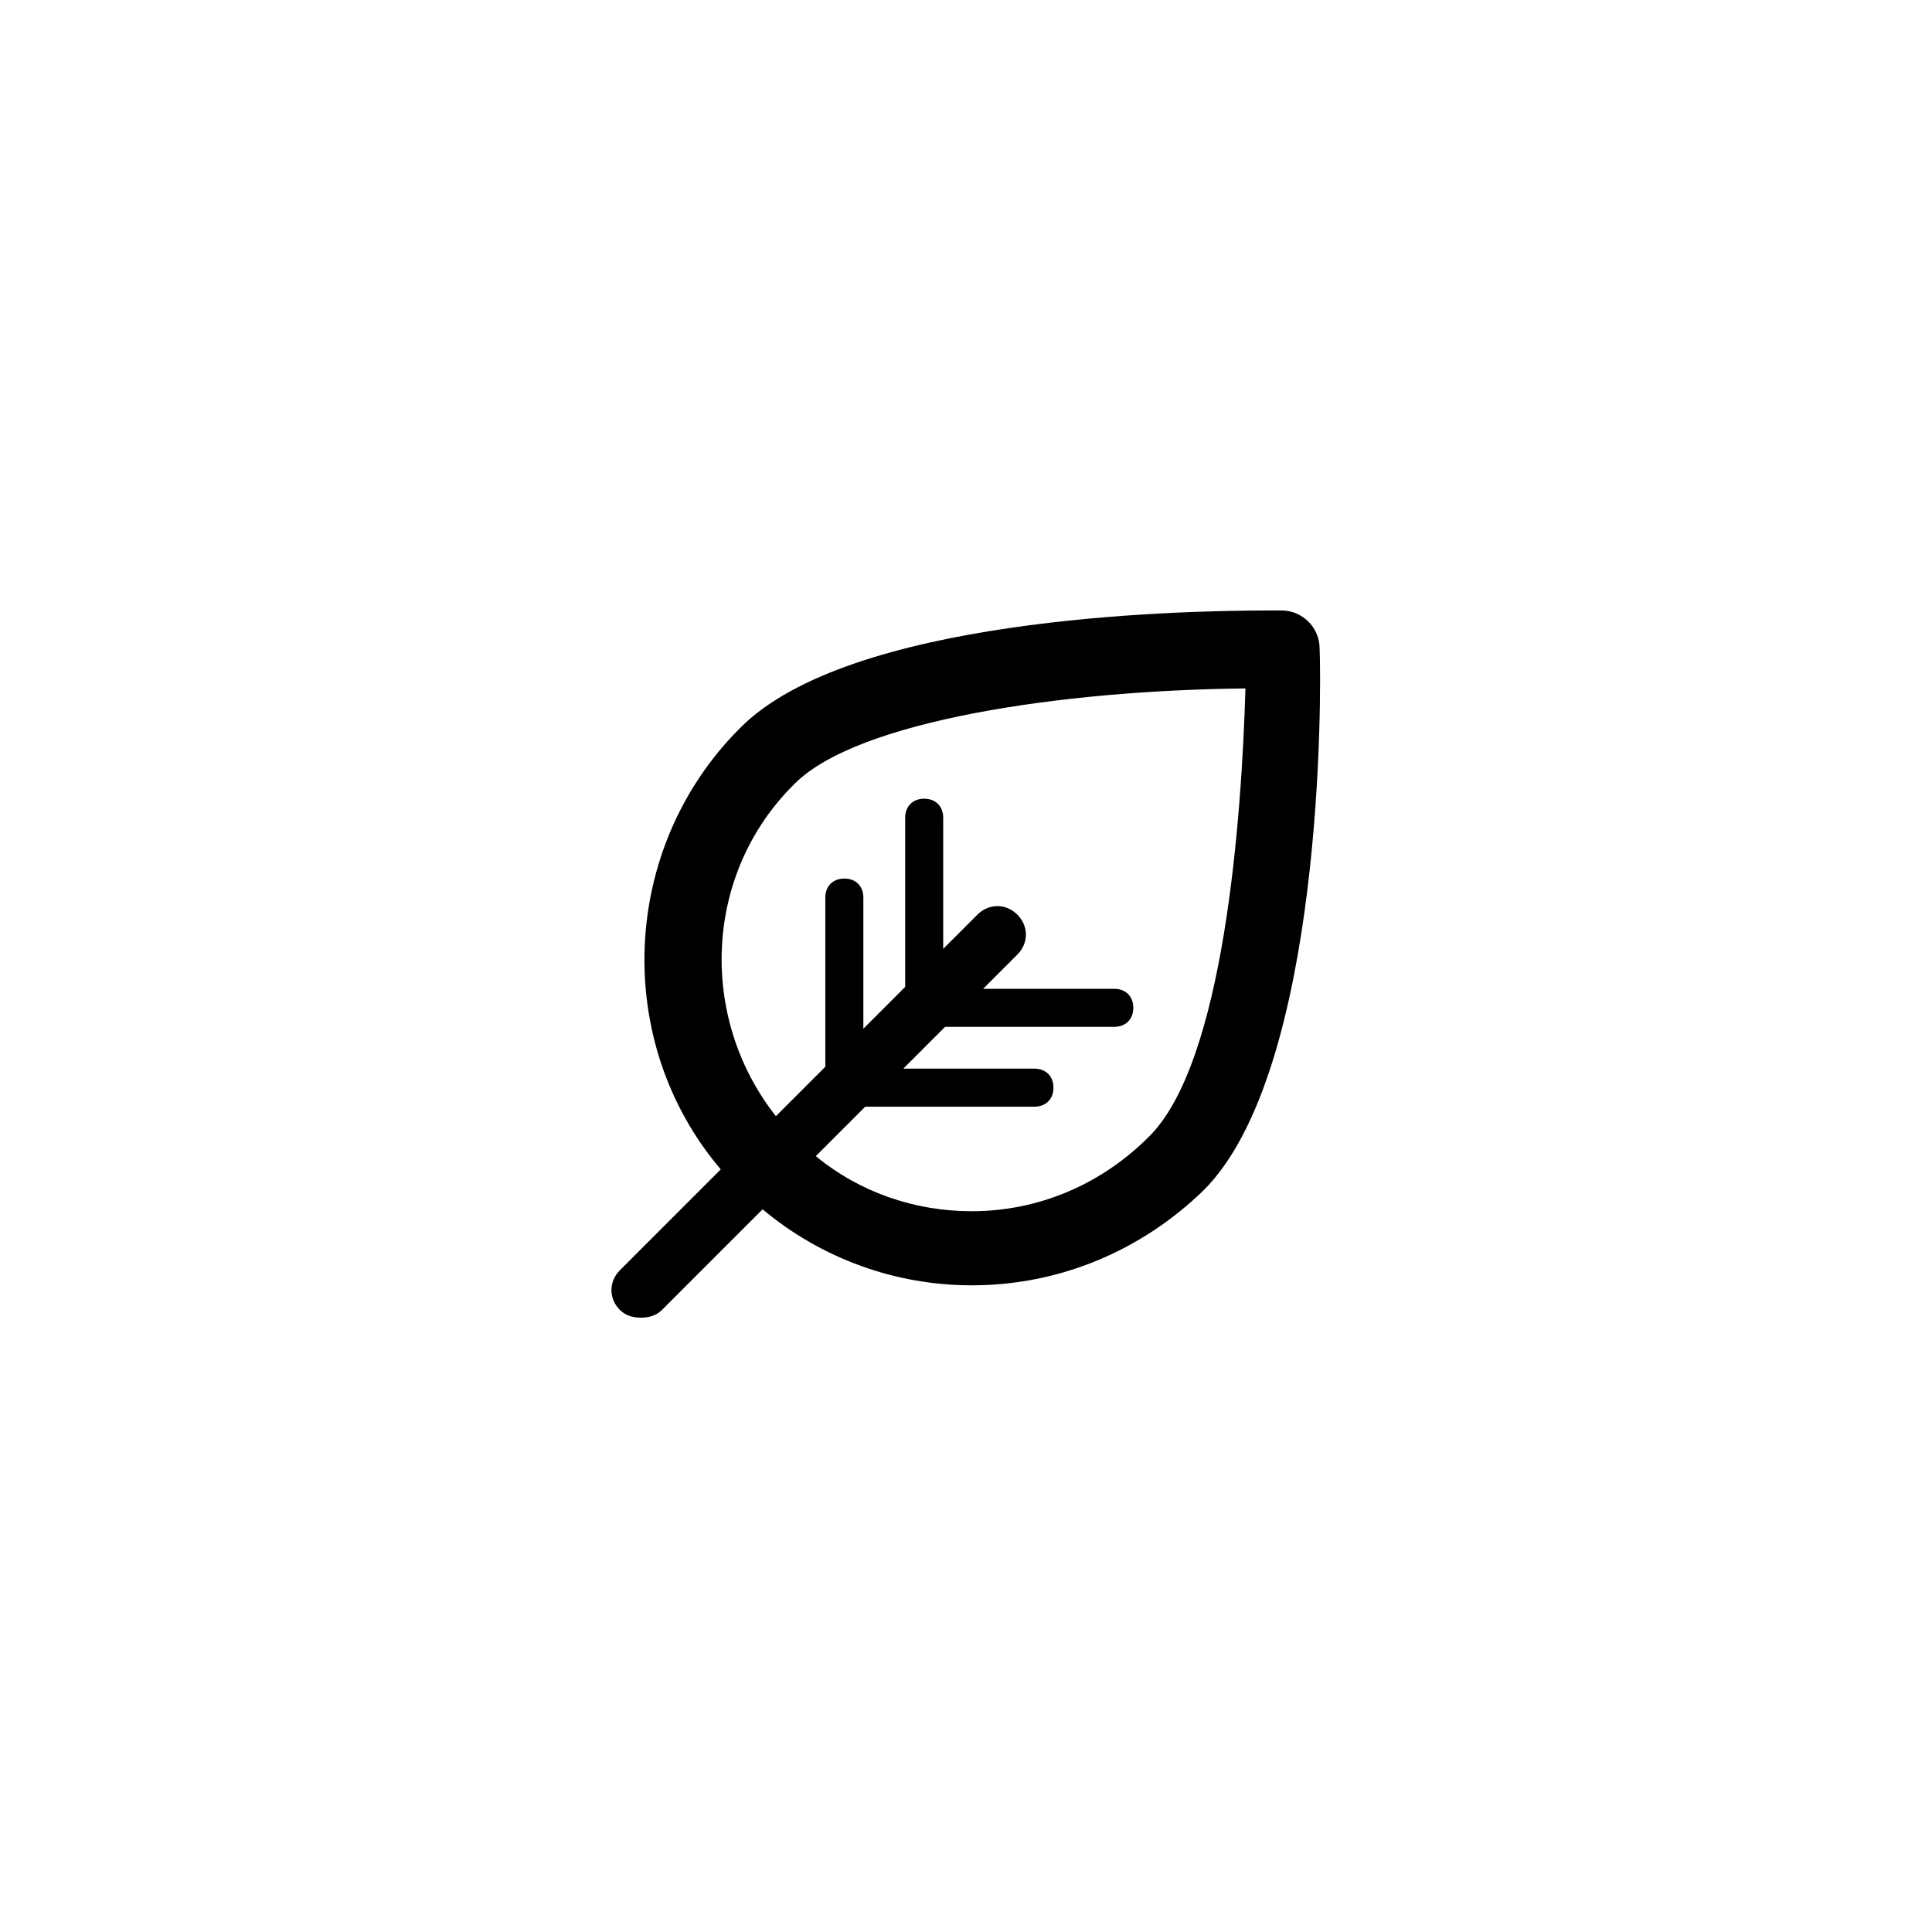
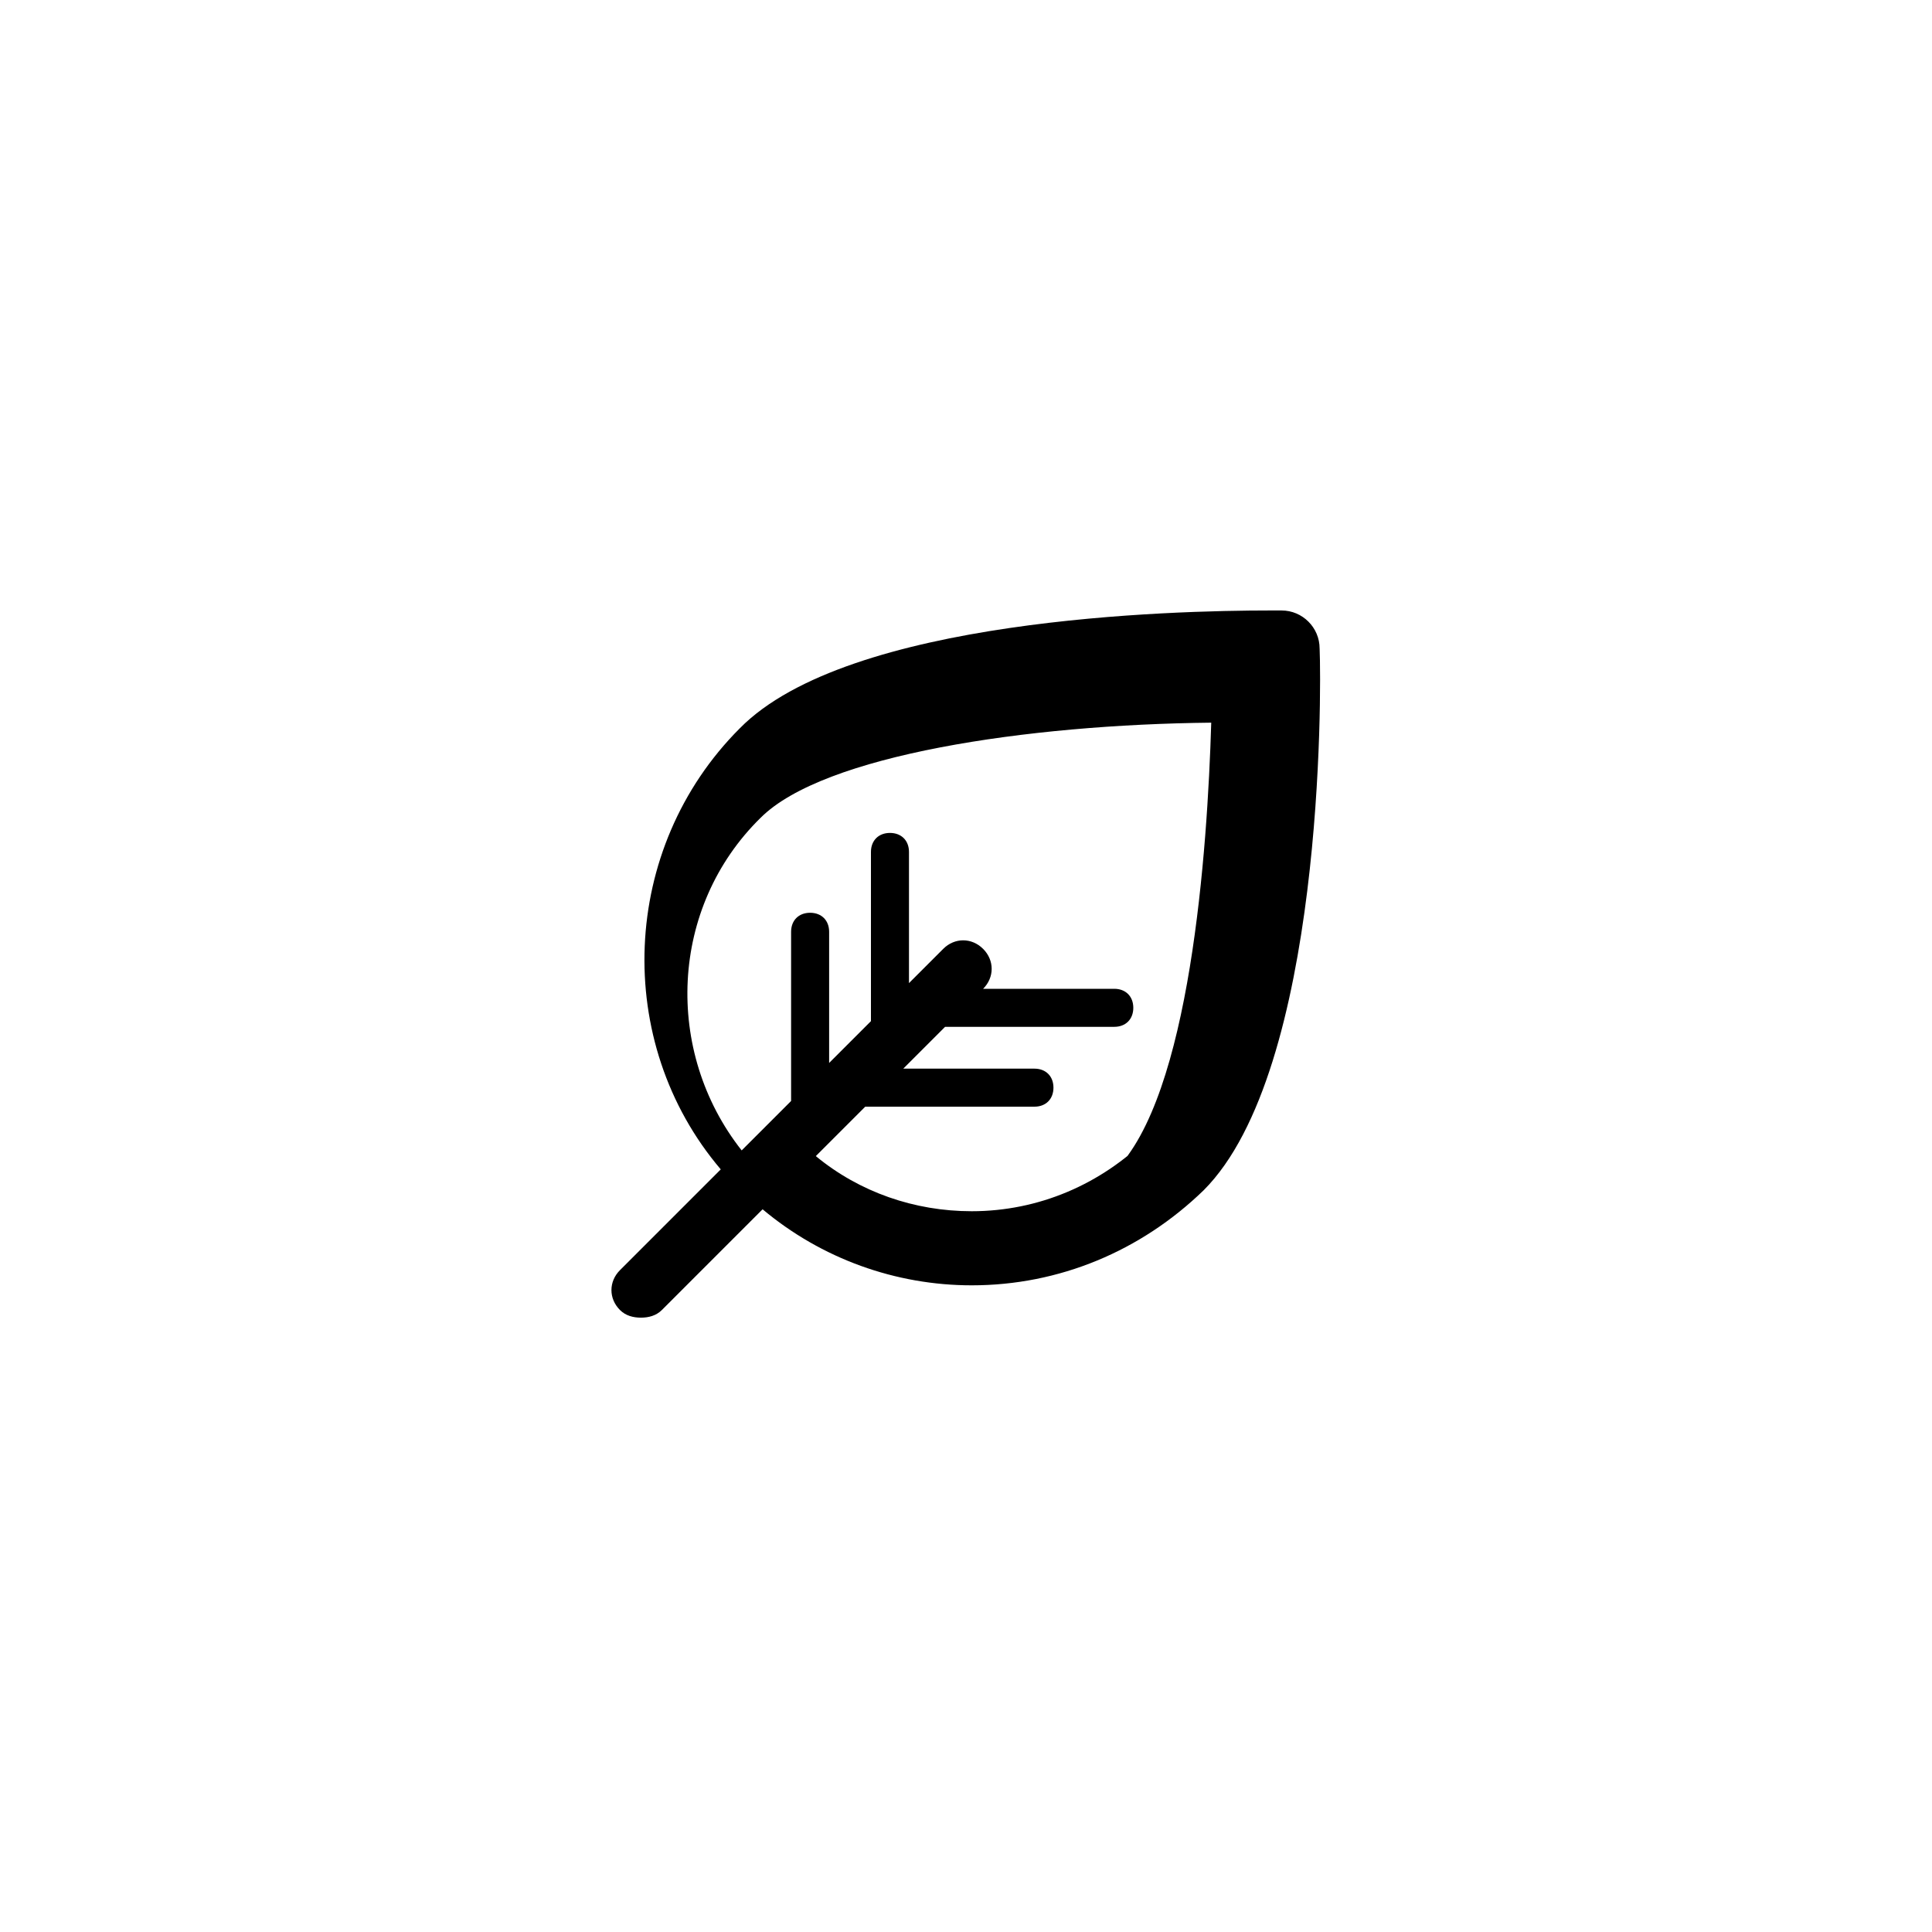
<svg xmlns="http://www.w3.org/2000/svg" fill="#000000" width="800px" height="800px" version="1.1" viewBox="144 144 512 512">
-   <path d="m493.71 315.86c0-5.543-4.535-10.078-10.078-10.078h-3.023c-25.695 0-111.85 2.016-140.56 31.234-31.738 31.738-33.754 83.129-5.039 116.88l-26.703 26.703c-3.023 3.023-3.023 7.559 0 10.578 1.512 1.512 3.527 2.016 5.543 2.016s4.031-0.504 5.543-2.016l26.703-26.703c15.617 13.098 35.266 20.152 55.418 20.152 23.176 0 44.84-9.07 61.465-25.191 31.742-31.734 31.238-131.99 30.734-143.58zm-45.344 129.48c-12.594 12.594-29.223 19.648-46.855 19.648-15.113 0-29.727-5.039-41.312-14.609l13.098-13.098h44.84c3.023 0 5.039-2.016 5.039-5.039 0-3.023-2.016-5.039-5.039-5.039h-34.762l11.082-11.082h44.84c3.023 0 5.039-2.016 5.039-5.039 0-3.023-2.016-5.039-5.039-5.039h-34.762l9.07-9.07c3.023-3.023 3.023-7.559 0-10.578-3.023-3.023-7.559-3.023-10.578 0l-9.07 9.07v-34.762c0-3.023-2.016-5.039-5.039-5.039-3.023 0-5.039 2.016-5.039 5.039v44.84l-11.082 11.082v-34.762c0-3.023-2.016-5.039-5.039-5.039-3.023 0-5.039 2.016-5.039 5.039v44.84l-13.098 13.098c-20.656-26.199-19.145-64.488 5.039-88.168 16.625-16.625 70.535-24.688 119.4-25.191-1.008 33.758-5.543 99.25-25.695 118.9z" />
+   <path d="m493.71 315.86c0-5.543-4.535-10.078-10.078-10.078h-3.023c-25.695 0-111.85 2.016-140.56 31.234-31.738 31.738-33.754 83.129-5.039 116.88l-26.703 26.703c-3.023 3.023-3.023 7.559 0 10.578 1.512 1.512 3.527 2.016 5.543 2.016s4.031-0.504 5.543-2.016l26.703-26.703c15.617 13.098 35.266 20.152 55.418 20.152 23.176 0 44.84-9.07 61.465-25.191 31.742-31.734 31.238-131.99 30.734-143.58zm-45.344 129.48c-12.594 12.594-29.223 19.648-46.855 19.648-15.113 0-29.727-5.039-41.312-14.609l13.098-13.098h44.84c3.023 0 5.039-2.016 5.039-5.039 0-3.023-2.016-5.039-5.039-5.039h-34.762l11.082-11.082h44.84c3.023 0 5.039-2.016 5.039-5.039 0-3.023-2.016-5.039-5.039-5.039h-34.762c3.023-3.023 3.023-7.559 0-10.578-3.023-3.023-7.559-3.023-10.578 0l-9.07 9.07v-34.762c0-3.023-2.016-5.039-5.039-5.039-3.023 0-5.039 2.016-5.039 5.039v44.84l-11.082 11.082v-34.762c0-3.023-2.016-5.039-5.039-5.039-3.023 0-5.039 2.016-5.039 5.039v44.84l-13.098 13.098c-20.656-26.199-19.145-64.488 5.039-88.168 16.625-16.625 70.535-24.688 119.4-25.191-1.008 33.758-5.543 99.25-25.695 118.9z" />
</svg>